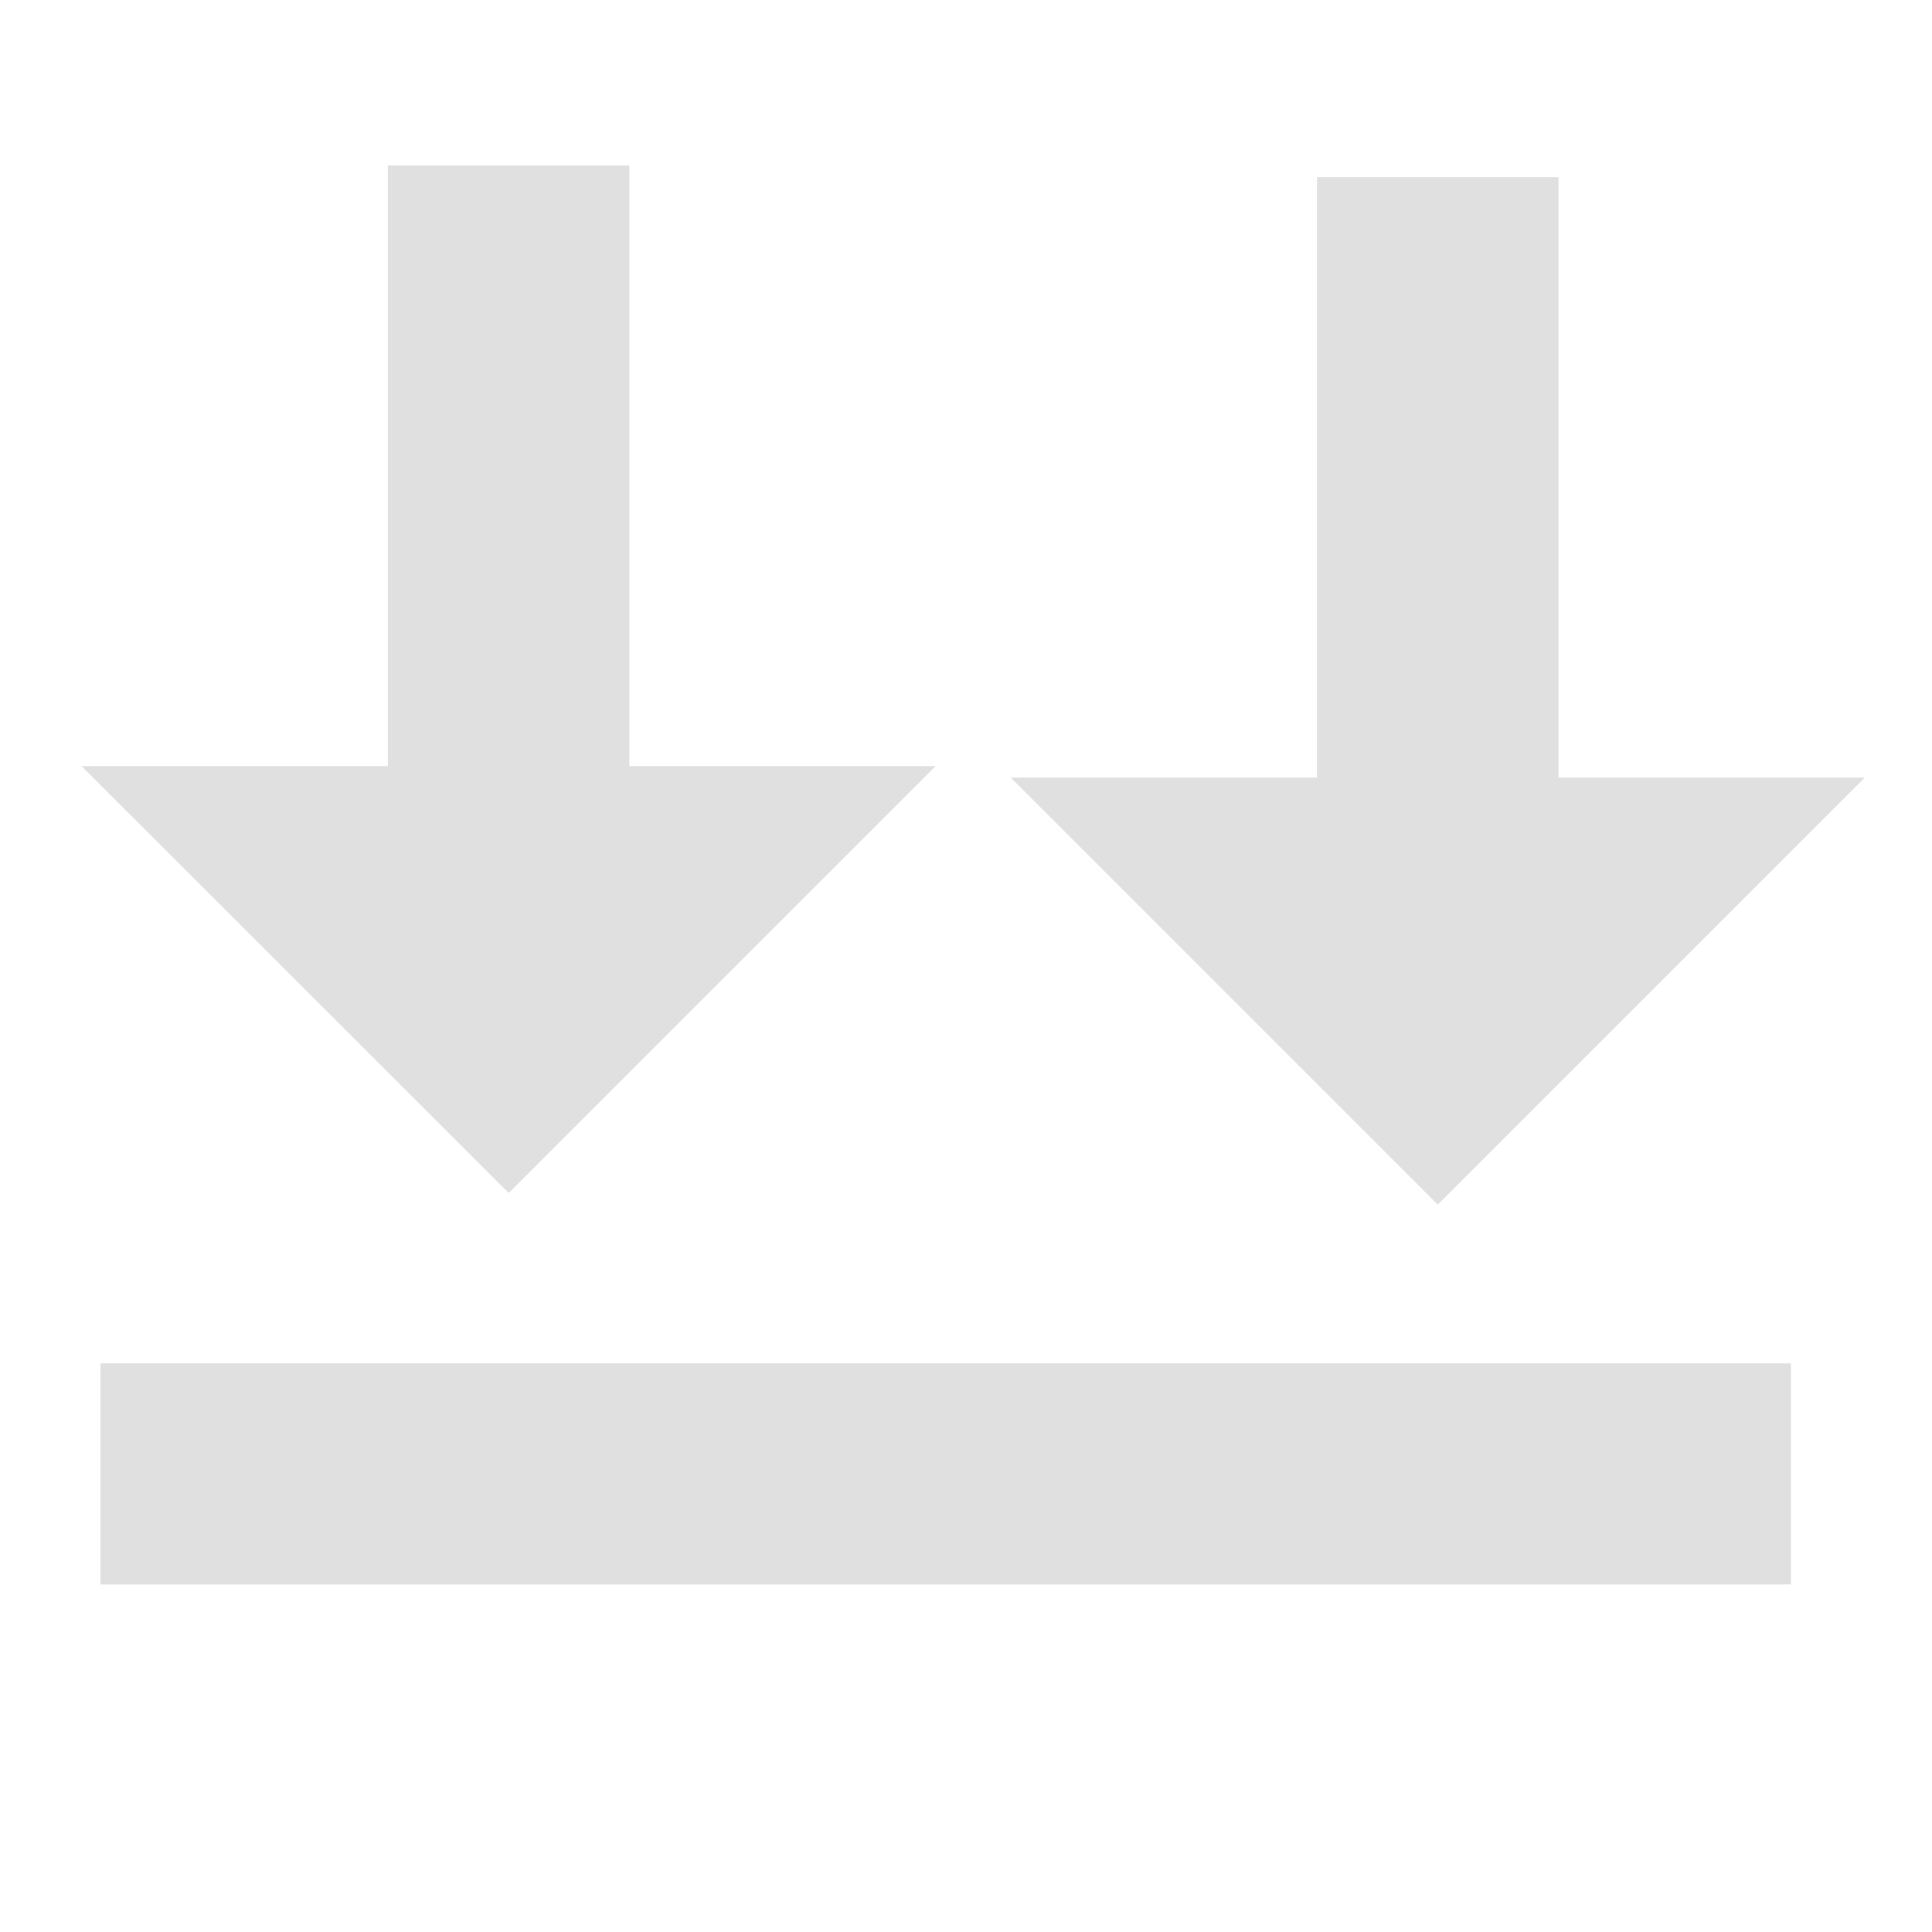
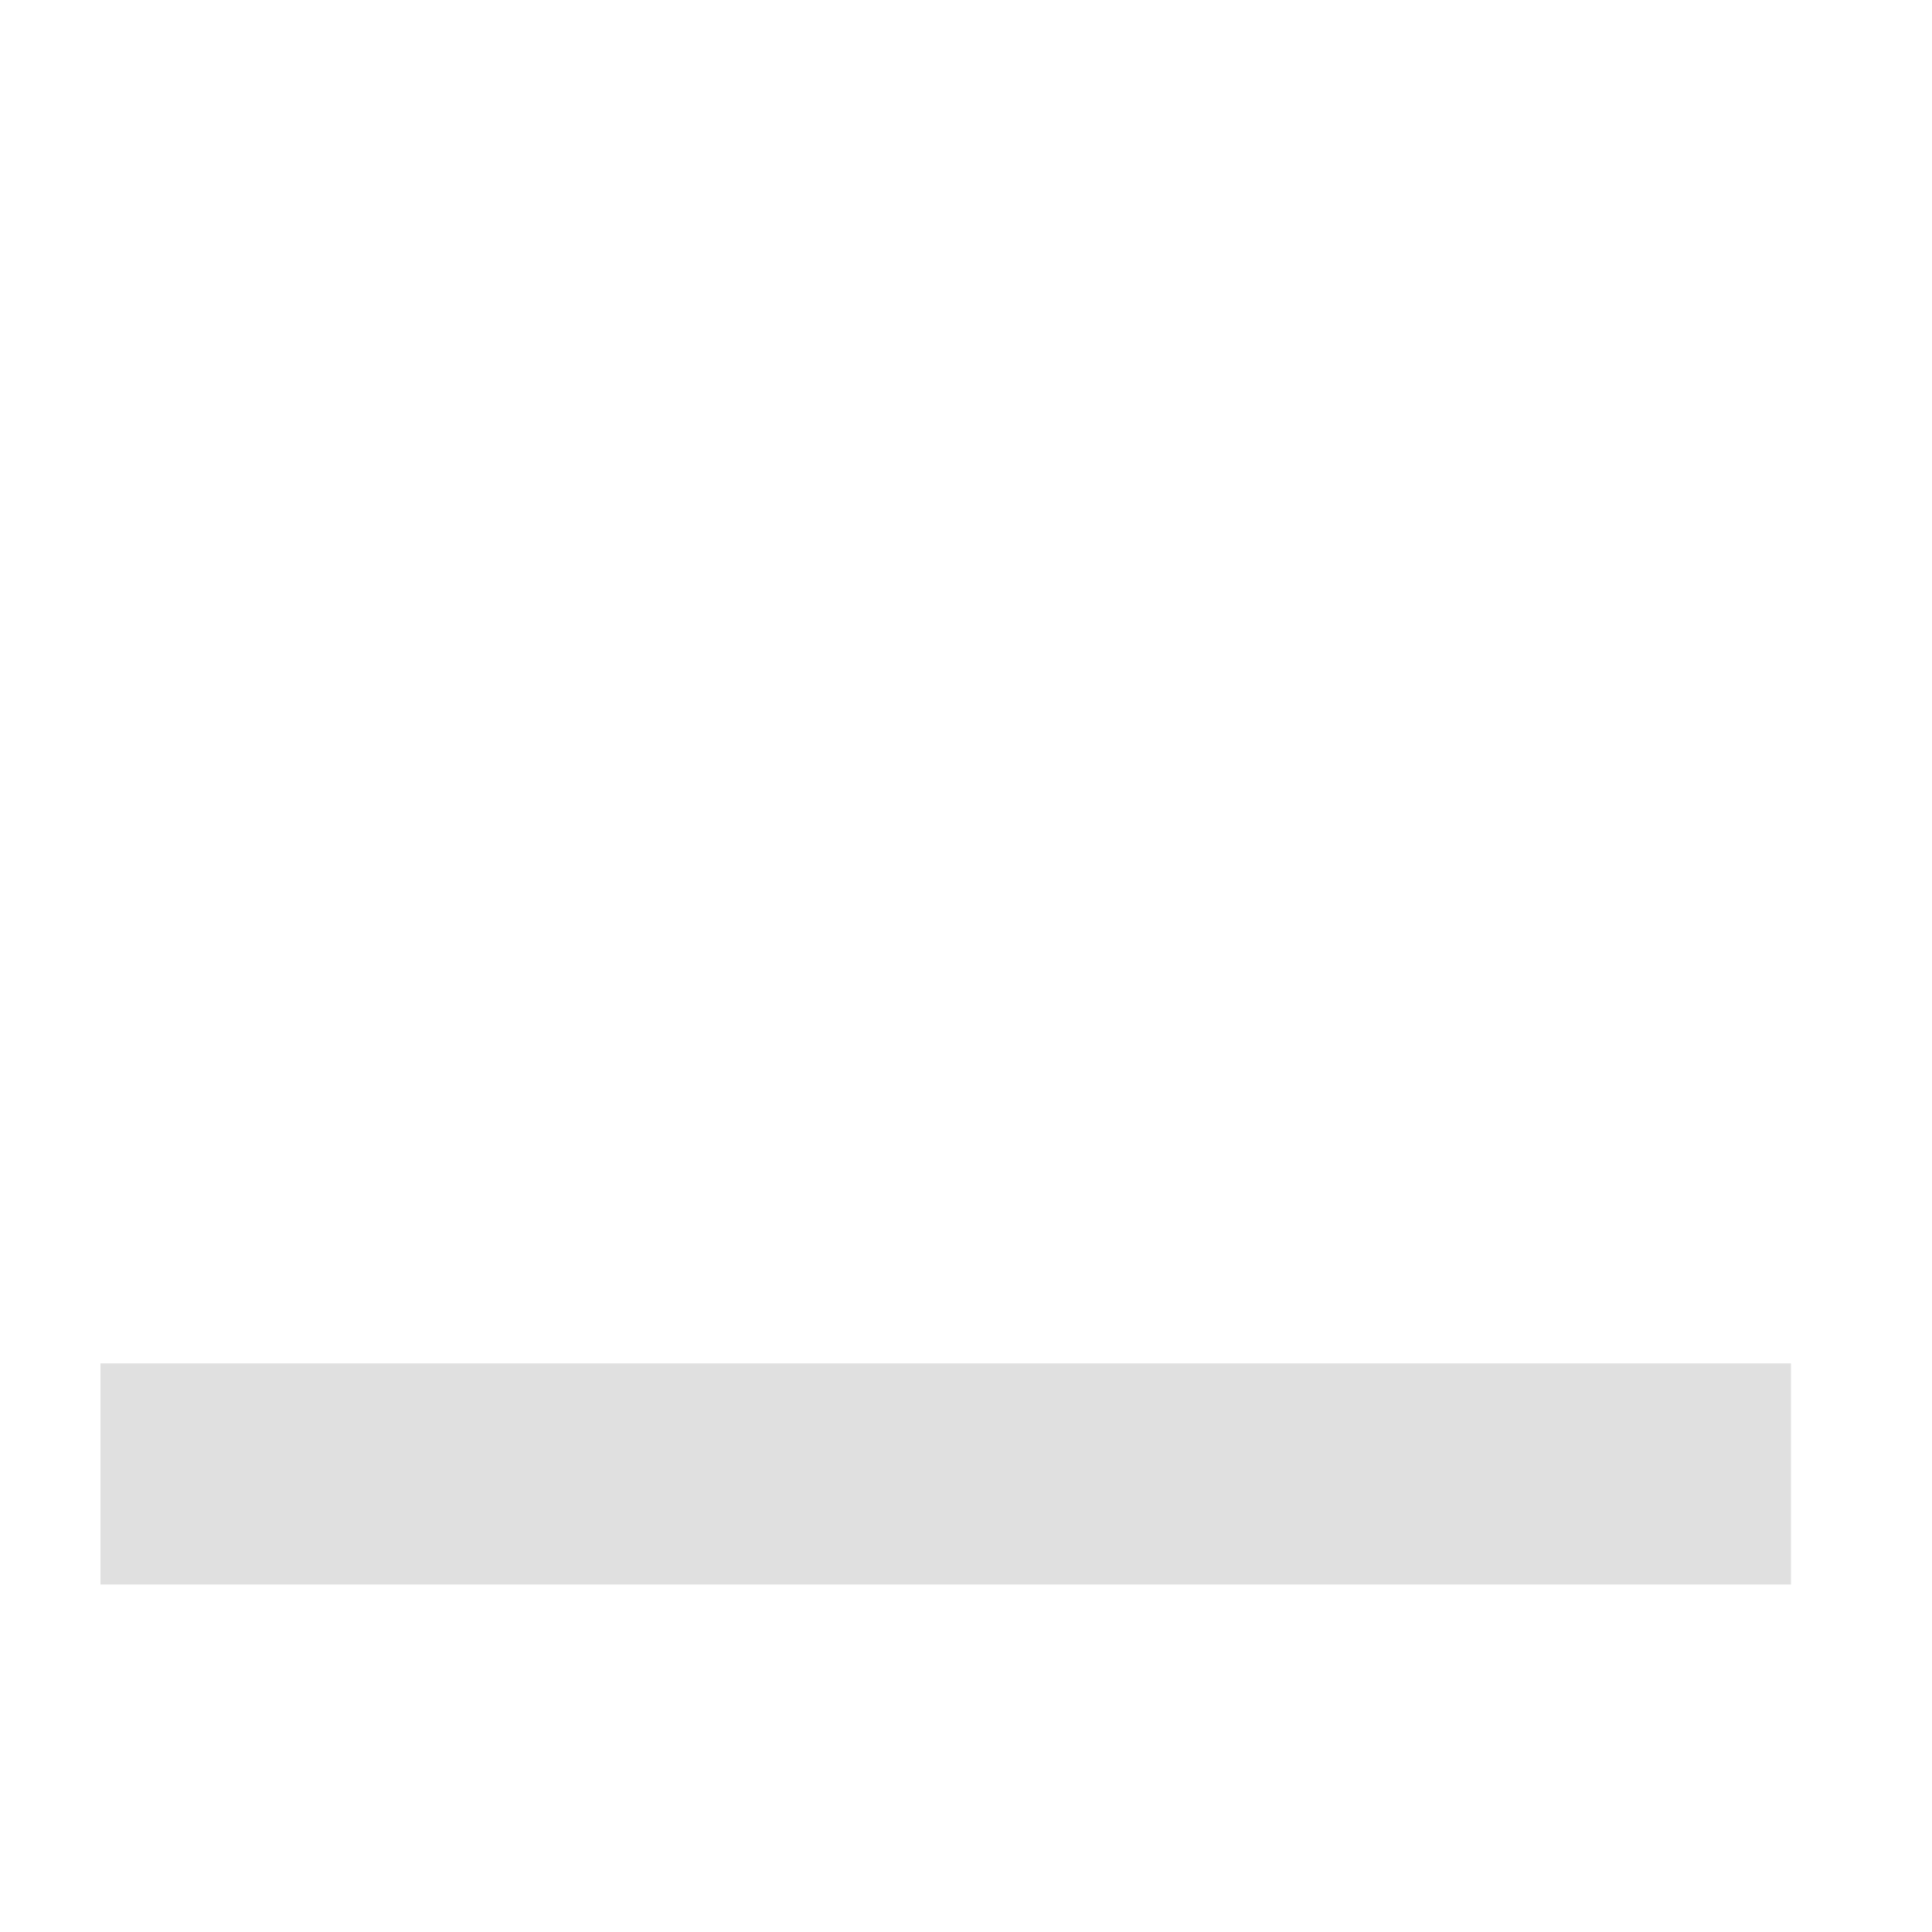
<svg xmlns="http://www.w3.org/2000/svg" xmlns:ns1="http://sodipodi.sourceforge.net/DTD/sodipodi-0.dtd" xmlns:ns2="http://www.inkscape.org/namespaces/inkscape" height="16" viewBox="0 0 16 16" width="16" version="1.1" id="svg3" ns1:docname="icon_collapse_bottom_dock.svg" ns2:version="1.3 (0e150ed6c4, 2023-07-21)">
  <defs id="defs3" />
  <ns1:namedview id="namedview3" pagecolor="#ffffff" bordercolor="#666666" borderopacity="1.0" ns2:showpageshadow="2" ns2:pageopacity="0.0" ns2:pagecheckerboard="0" ns2:deskcolor="#d1d1d1" ns2:zoom="51.1875" ns2:cx="7.990232" ns2:cy="8" ns2:window-width="1920" ns2:window-height="1023" ns2:window-x="3840" ns2:window-y="0" ns2:window-maximized="1" ns2:current-layer="svg3" />
  <g fill="#e0e0e0" id="g3" transform="rotate(180,8.06,7.246)">
-     <path d="M 4.213,4.516 0.677,8.052 H 3.213 V 13.025 H 5.213 V 8.052 H 7.749 L 4.213,4.516 Z" id="path1" />
-     <path d="M 11.907,4.612 8.372,8.147 h 2.536 v 4.974 h 2 V 8.147 h 2.536 L 11.907,4.612 Z" id="path2" />
    <path d="m 1.288,1.37 h 14 v 1.831 h -14 z" id="path3" />
  </g>
</svg>